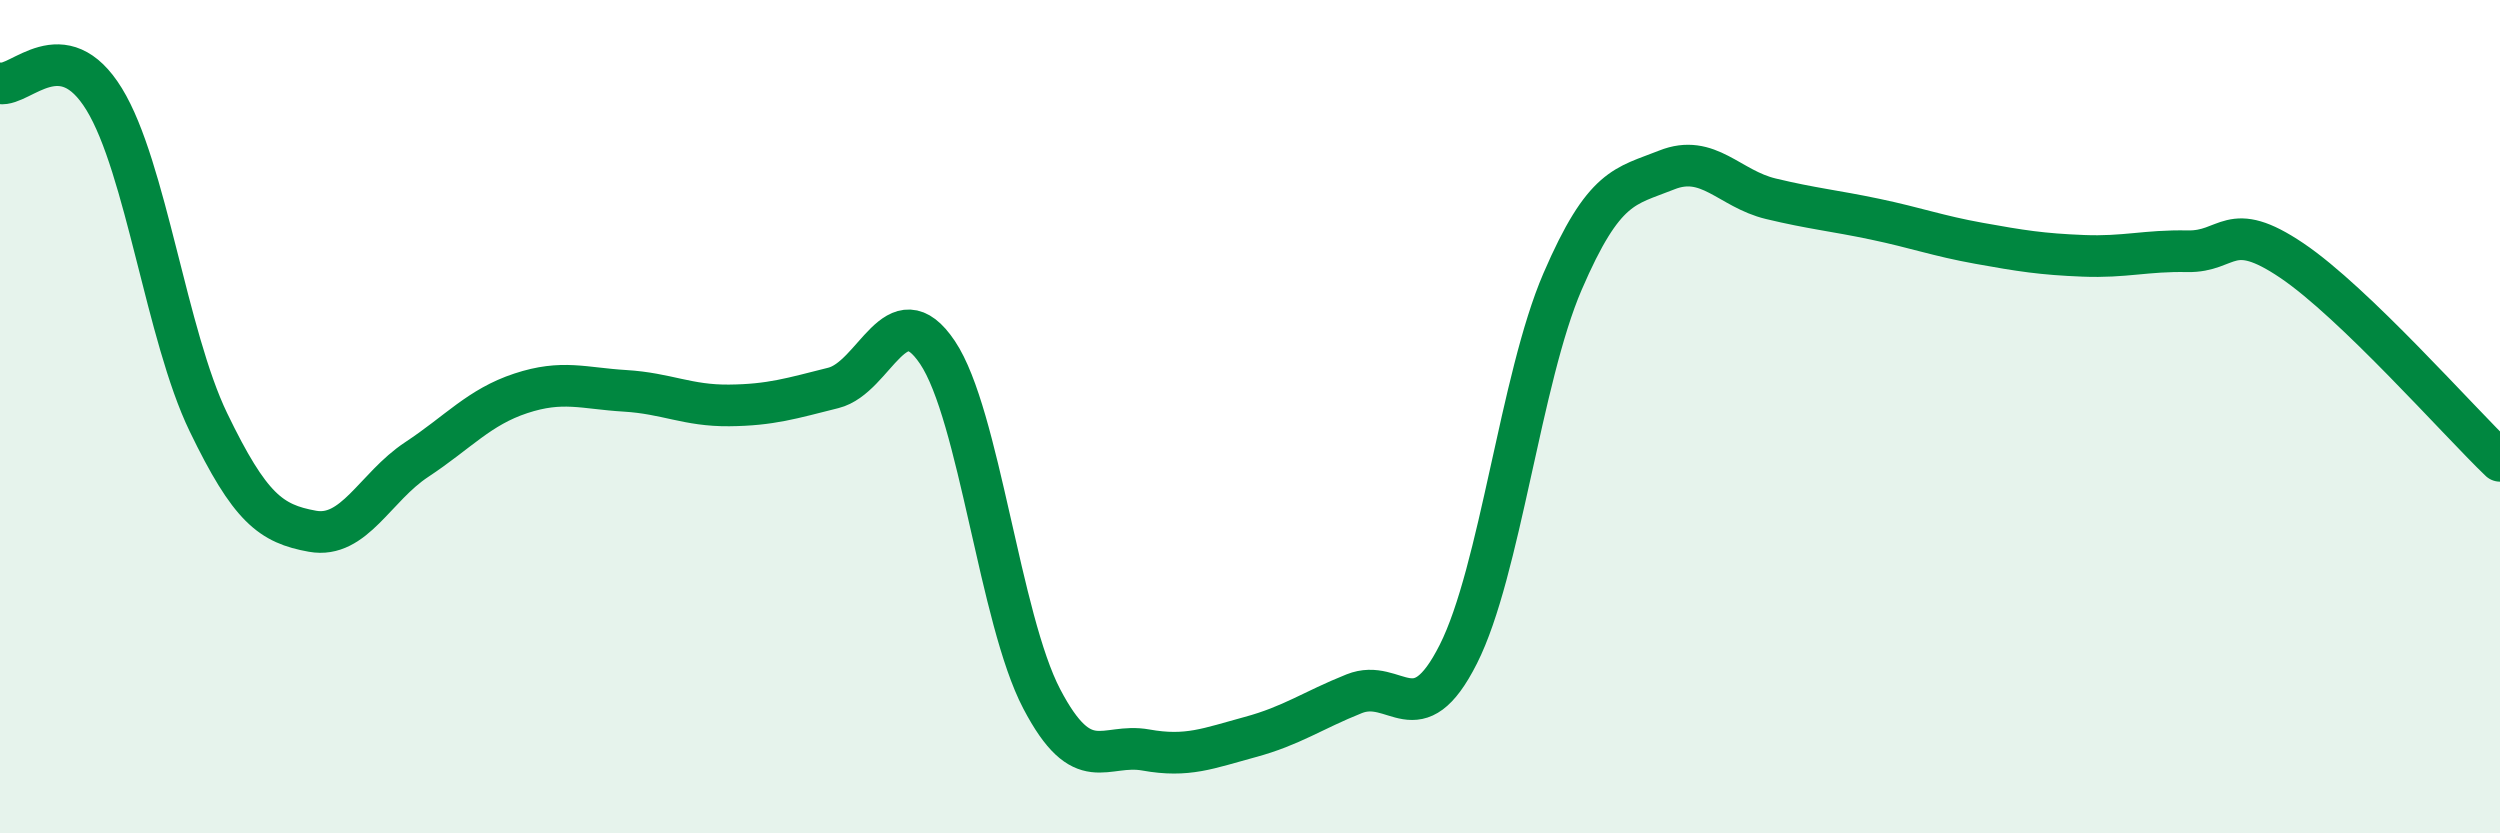
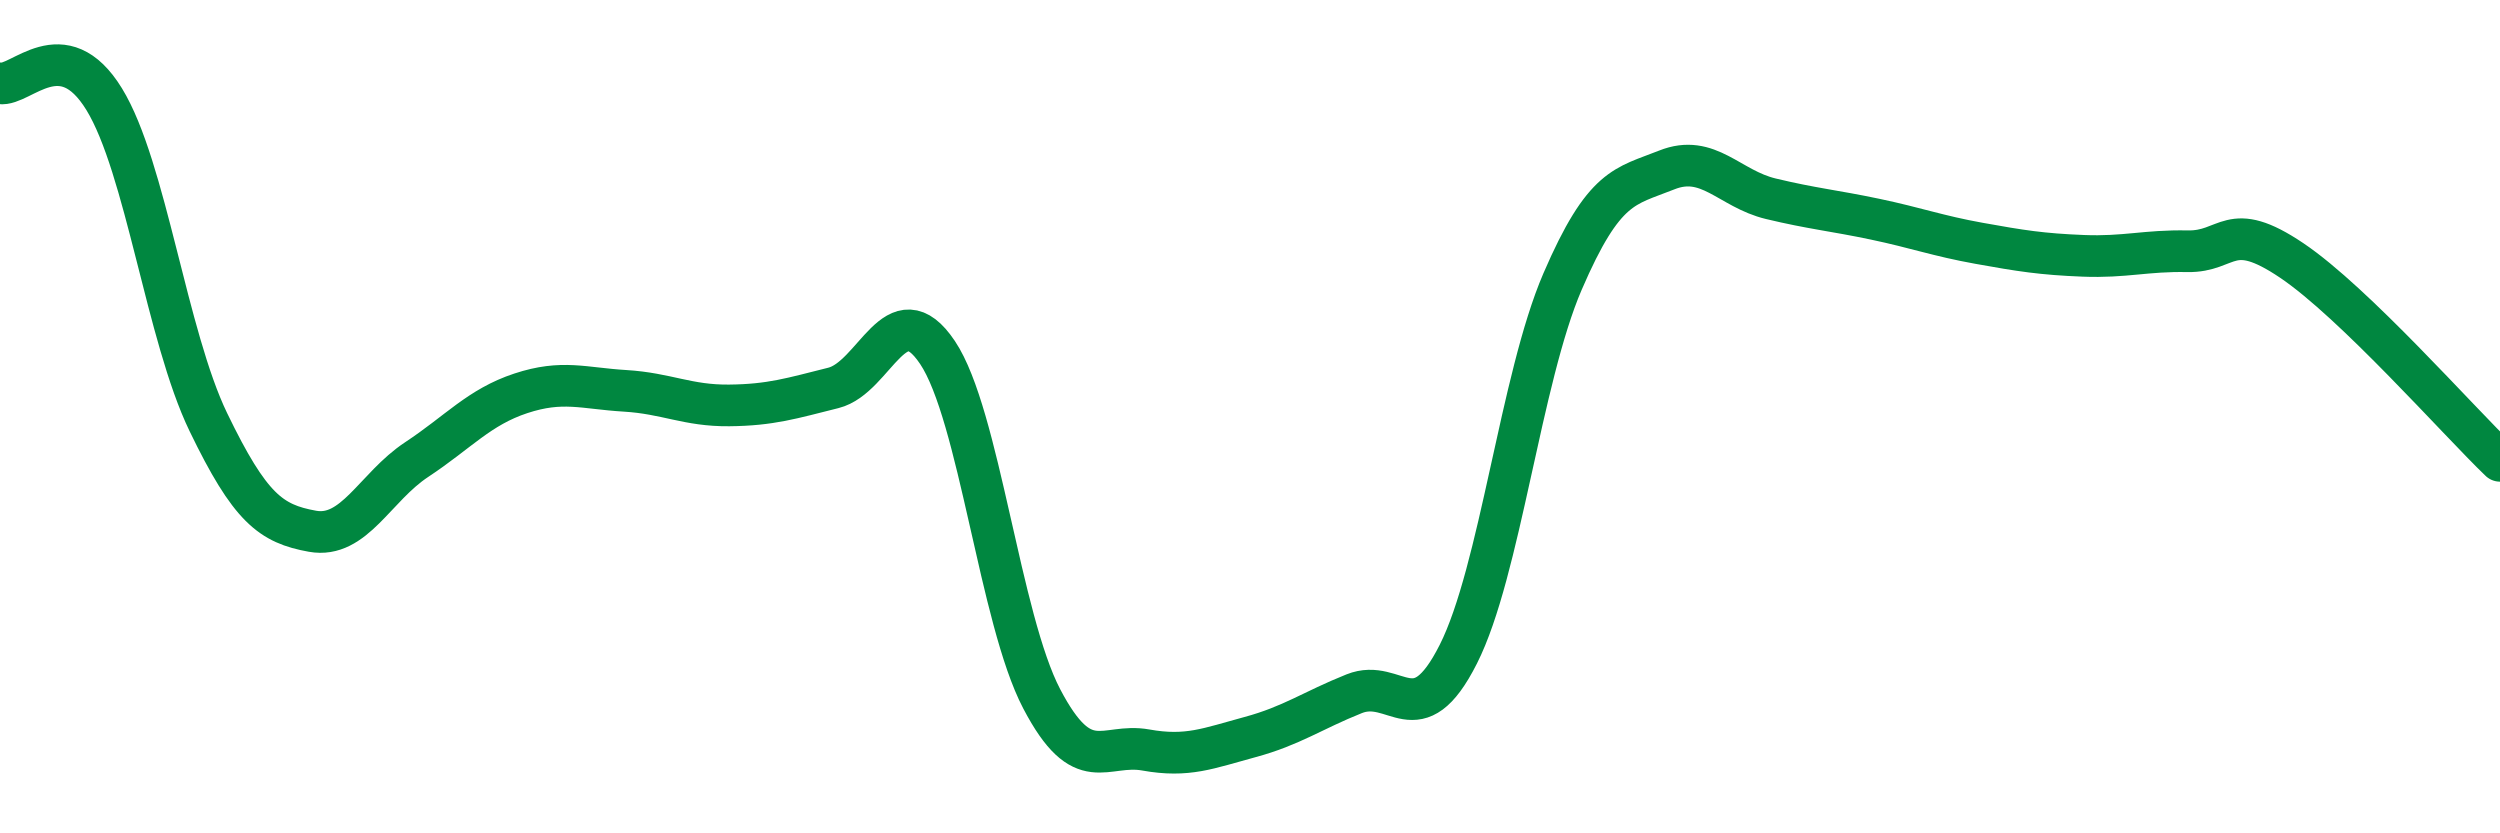
<svg xmlns="http://www.w3.org/2000/svg" width="60" height="20" viewBox="0 0 60 20">
-   <path d="M 0,2 C 0.5,2.08 1.5,0.75 2.5,2.38 C 3.5,4.01 4,8.06 5,10.13 C 6,12.2 6.5,12.57 7.5,12.75 C 8.5,12.93 9,11.69 10,11.03 C 11,10.37 11.5,9.77 12.5,9.44 C 13.5,9.11 14,9.32 15,9.38 C 16,9.44 16.5,9.74 17.5,9.73 C 18.5,9.72 19,9.56 20,9.31 C 21,9.06 21.5,6.97 22.5,8.46 C 23.5,9.95 24,14.86 25,16.77 C 26,18.68 26.5,17.82 27.5,18 C 28.5,18.18 29,17.96 30,17.69 C 31,17.42 31.5,17.05 32.5,16.65 C 33.5,16.25 34,17.68 35,15.7 C 36,13.72 36.5,9.08 37.5,6.76 C 38.5,4.44 39,4.48 40,4.08 C 41,3.68 41.5,4.53 42.5,4.77 C 43.5,5.01 44,5.05 45,5.26 C 46,5.47 46.5,5.66 47.5,5.84 C 48.5,6.02 49,6.1 50,6.14 C 51,6.18 51.5,6.01 52.5,6.03 C 53.5,6.05 53.5,5.24 55,6.25 C 56.5,7.26 59,10.1 60,11.06L60 20L0 20Z" fill="#008740" opacity="0.1" stroke-linecap="round" stroke-linejoin="round" />
  <path d="M 0,2 C 0.5,2.08 1.5,0.75 2.5,2.38 C 3.5,4.01 4,8.06 5,10.13 C 6,12.2 6.5,12.57 7.5,12.75 C 8.5,12.93 9,11.69 10,11.03 C 11,10.37 11.5,9.77 12.5,9.44 C 13.5,9.11 14,9.32 15,9.38 C 16,9.44 16.5,9.74 17.5,9.73 C 18.5,9.72 19,9.56 20,9.31 C 21,9.06 21.5,6.97 22.5,8.46 C 23.5,9.95 24,14.86 25,16.77 C 26,18.68 26.5,17.82 27.5,18 C 28.5,18.18 29,17.96 30,17.69 C 31,17.42 31.5,17.05 32.5,16.65 C 33.5,16.25 34,17.68 35,15.7 C 36,13.72 36.5,9.08 37.5,6.76 C 38.5,4.44 39,4.48 40,4.08 C 41,3.68 41.5,4.53 42.5,4.77 C 43.5,5.01 44,5.05 45,5.26 C 46,5.47 46.5,5.66 47.5,5.84 C 48.5,6.02 49,6.1 50,6.14 C 51,6.18 51.5,6.01 52.5,6.03 C 53.5,6.05 53.5,5.24 55,6.25 C 56.5,7.26 59,10.1 60,11.06" stroke="#008740" stroke-width="1" fill="none" stroke-linecap="round" stroke-linejoin="round" />
</svg>